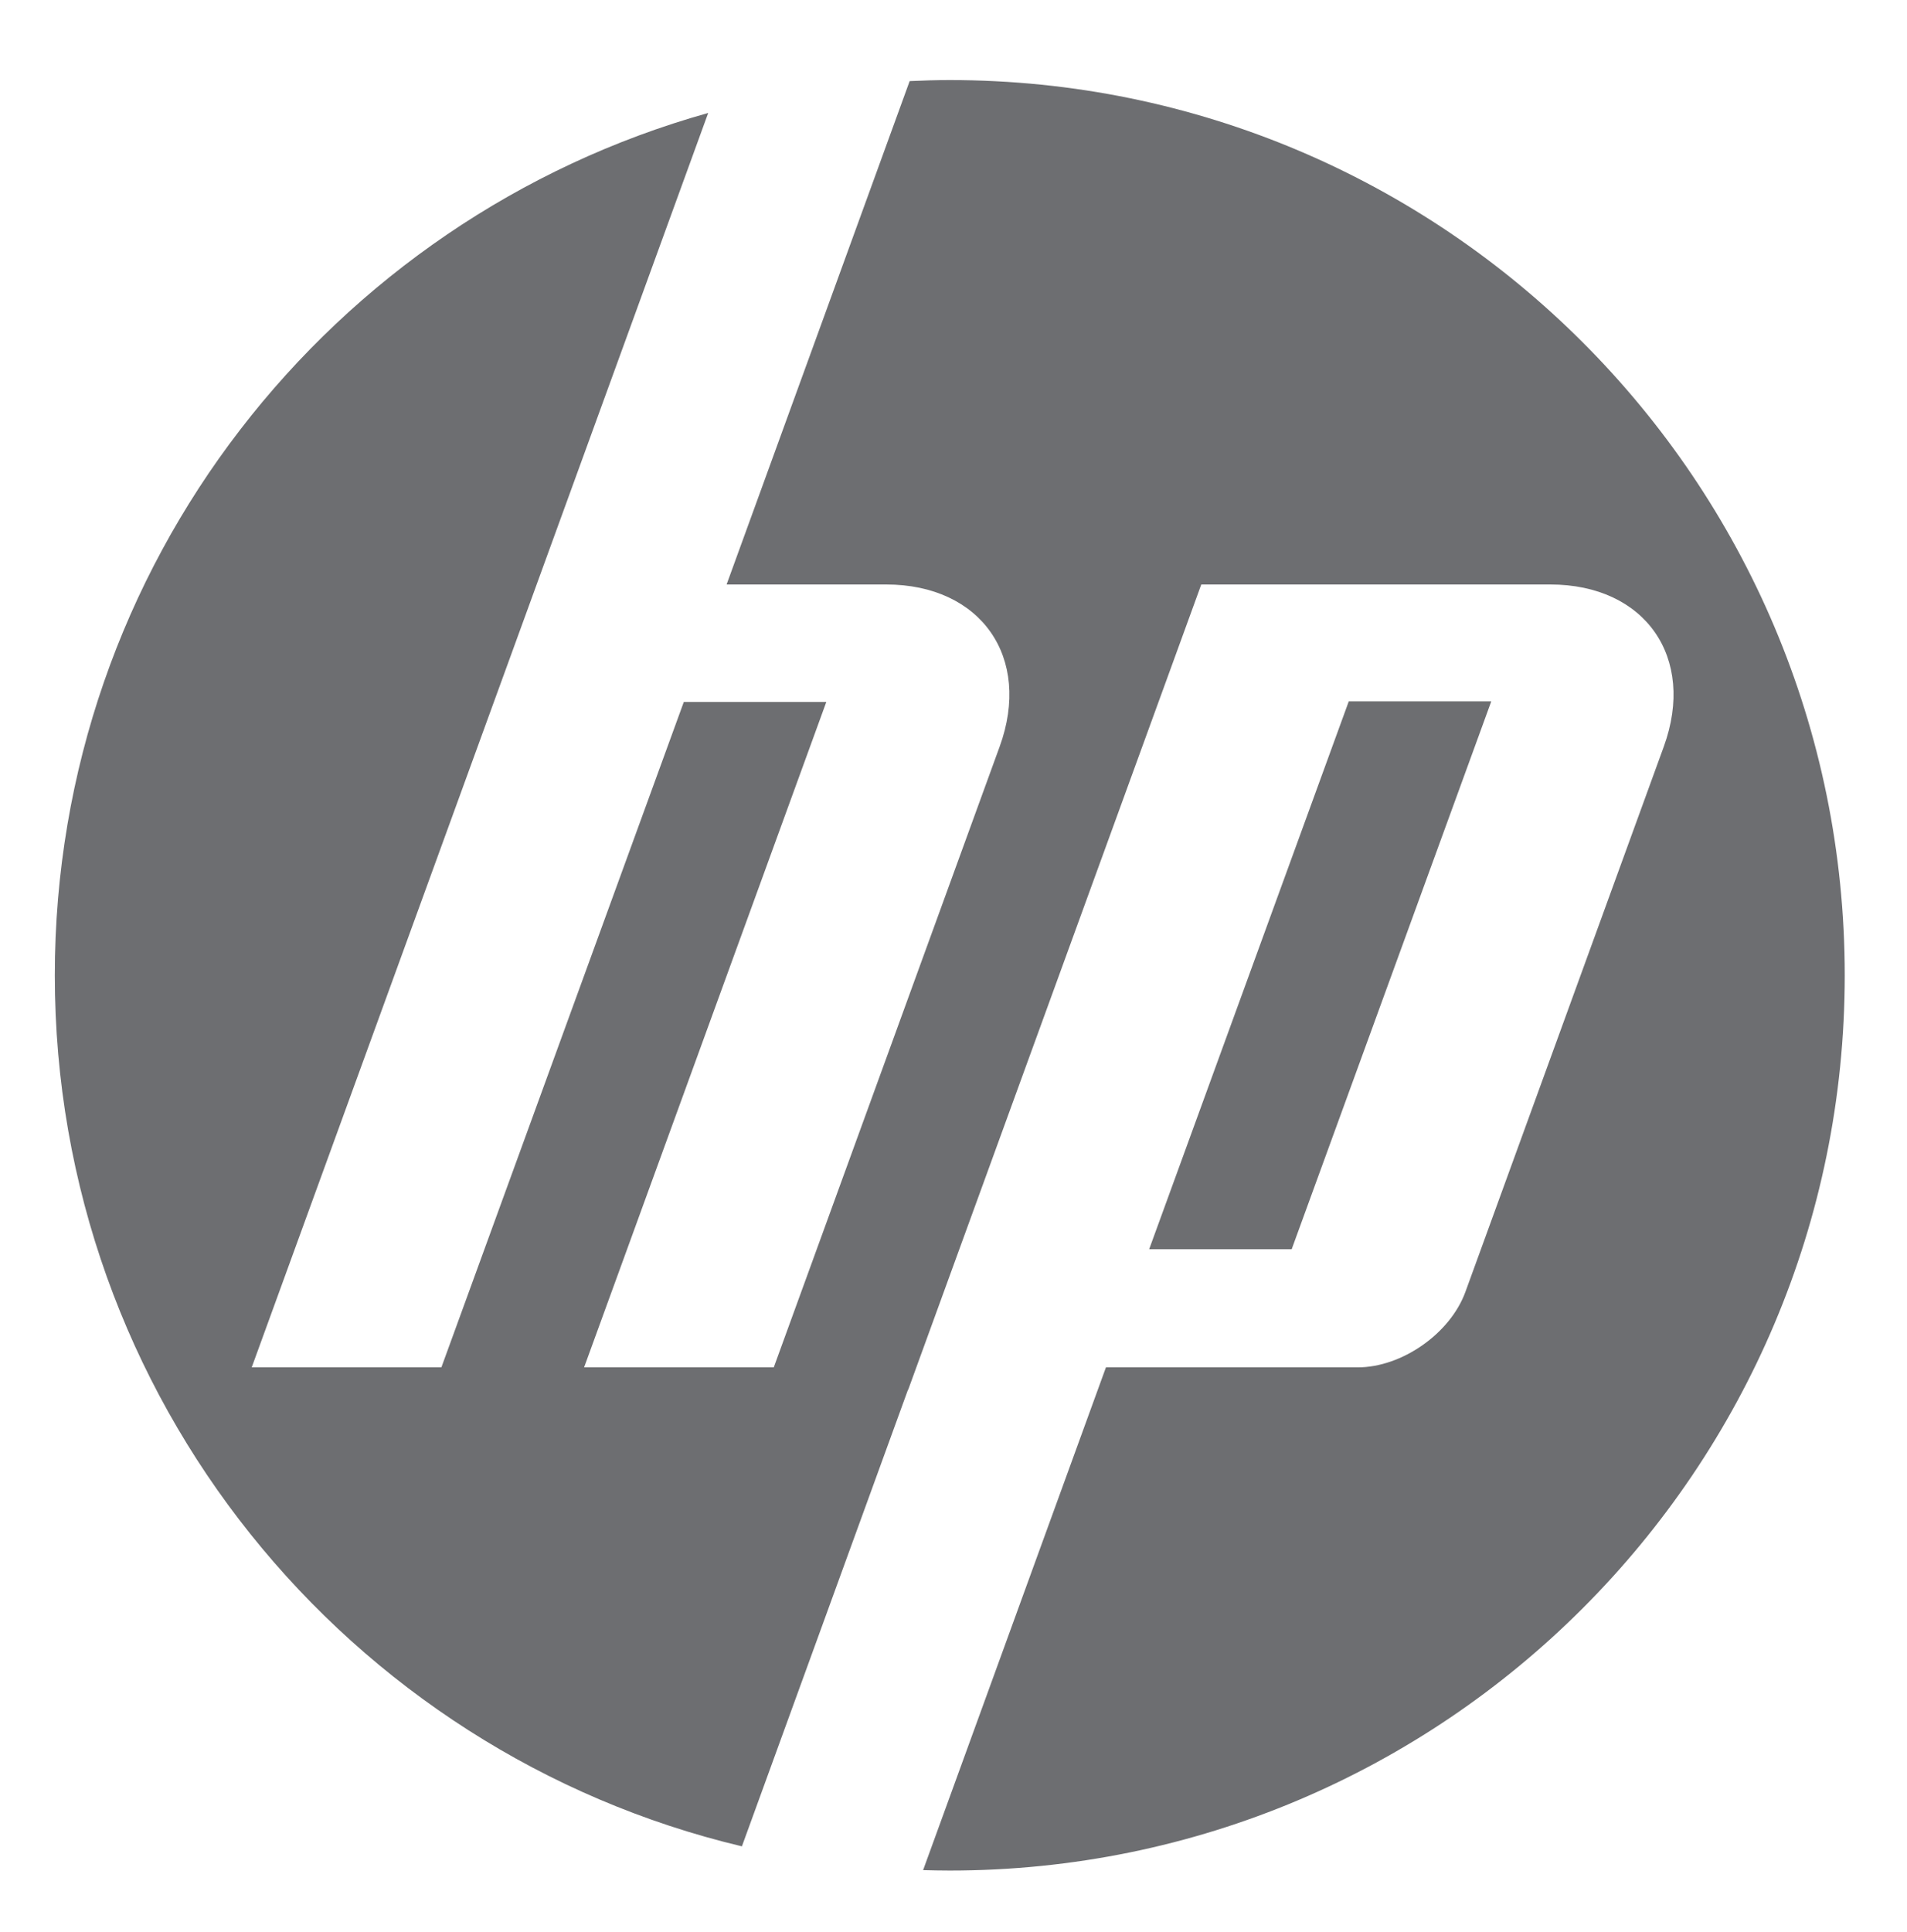
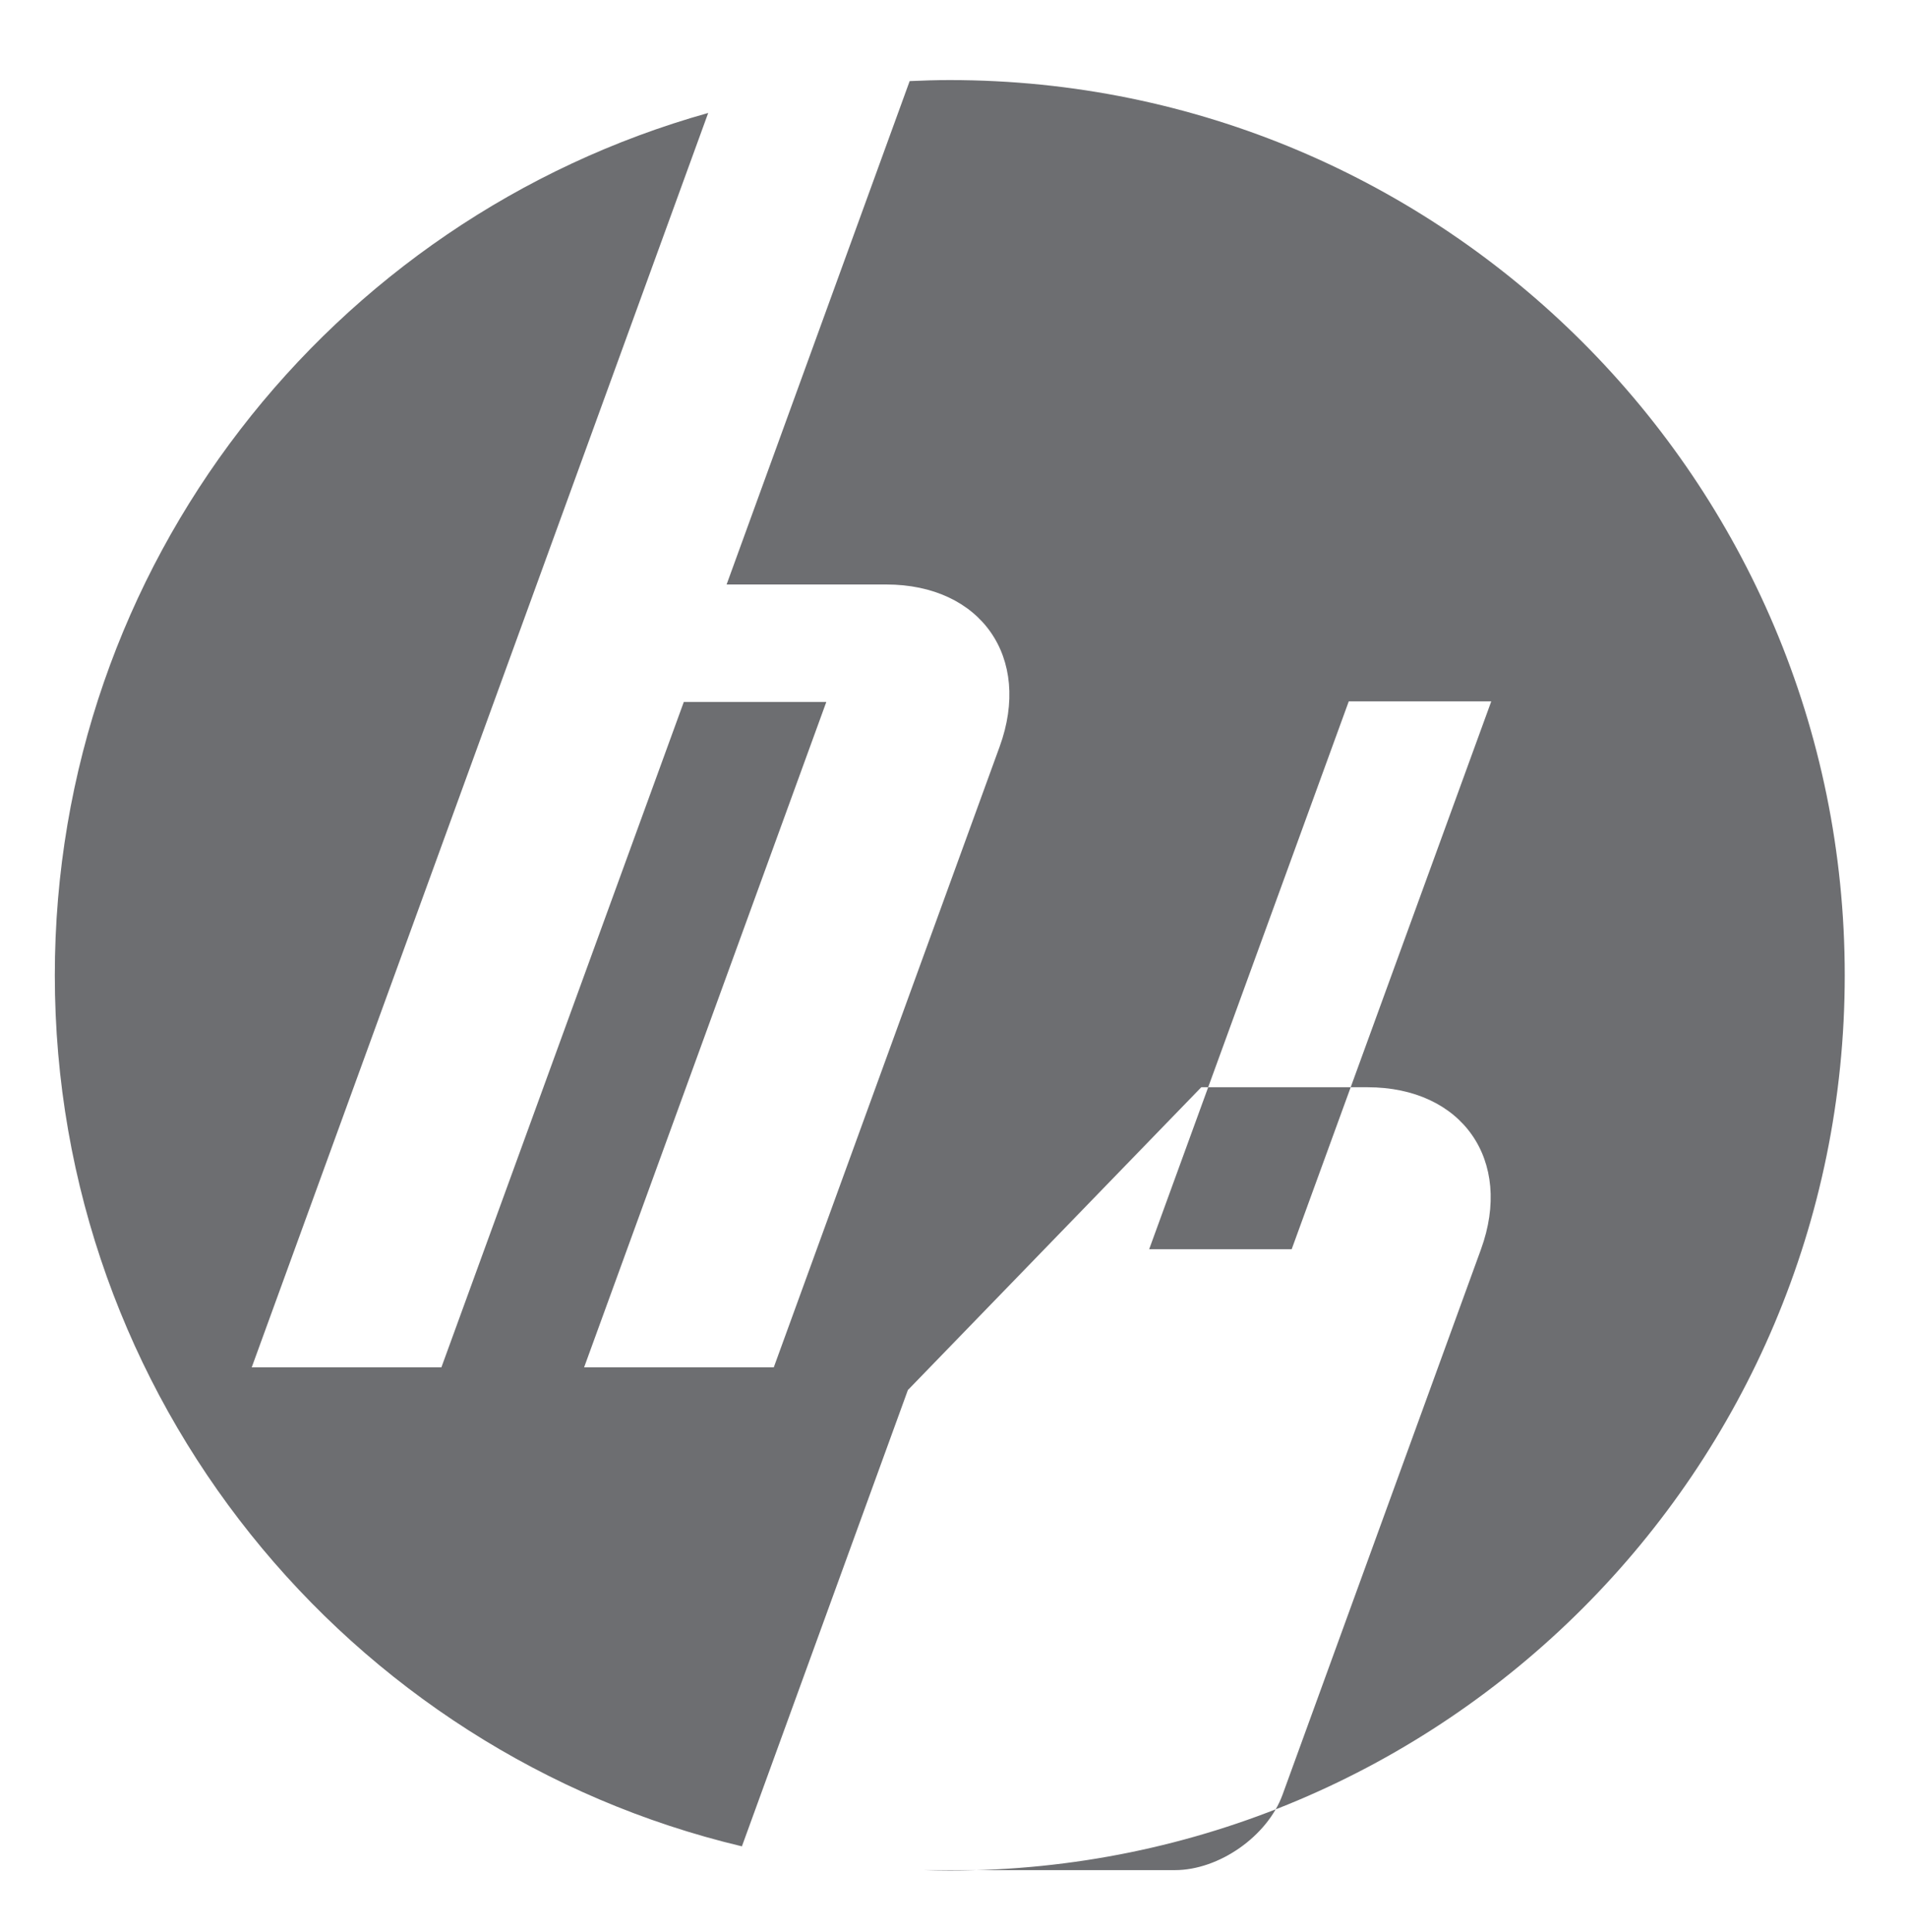
<svg xmlns="http://www.w3.org/2000/svg" version="1.1" id="Layer_1" x="0px" y="0px" viewBox="0 0 92.2 93.39" style="enable-background:new 0 0 92.2 93.39;" xml:space="preserve">
  <style type="text/css">
	.st0{fill:#6D6E71;}
</style>
-   <path class="st0" d="M45.92,90.41c-0.43,0-0.86-0.01-1.29-0.02l8.84-24.3h12.17c2.14,0,4.48-1.64,5.21-3.65l9.59-26.35  c1.57-4.31-0.9-7.84-5.49-7.84H58.08L43.91,67.17h-0.01l-8.03,22.07C16.82,84.71,2.65,67.58,2.65,47.14  c0-19.85,13.37-36.58,31.59-41.68l-8.29,22.78h0L12.17,66.09l9.17,0l11.72-32.16h6.89L28.24,66.09l9.17,0l10.92-30  c1.57-4.31-0.9-7.84-5.49-7.84h-7.71l8.85-24.33c0.65-0.03,1.29-0.05,1.94-0.05c23.9,0,43.27,19.37,43.27,43.27  S69.82,90.41,45.92,90.41z M72.1,33.9h-6.89l-9.65,26.48h6.89L72.1,33.9z" />
+   <path class="st0" d="M45.92,90.41c-0.43,0-0.86-0.01-1.29-0.02h12.17c2.14,0,4.48-1.64,5.21-3.65l9.59-26.35  c1.57-4.31-0.9-7.84-5.49-7.84H58.08L43.91,67.17h-0.01l-8.03,22.07C16.82,84.71,2.65,67.58,2.65,47.14  c0-19.85,13.37-36.58,31.59-41.68l-8.29,22.78h0L12.17,66.09l9.17,0l11.72-32.16h6.89L28.24,66.09l9.17,0l10.92-30  c1.57-4.31-0.9-7.84-5.49-7.84h-7.71l8.85-24.33c0.65-0.03,1.29-0.05,1.94-0.05c23.9,0,43.27,19.37,43.27,43.27  S69.82,90.41,45.92,90.41z M72.1,33.9h-6.89l-9.65,26.48h6.89L72.1,33.9z" />
</svg>